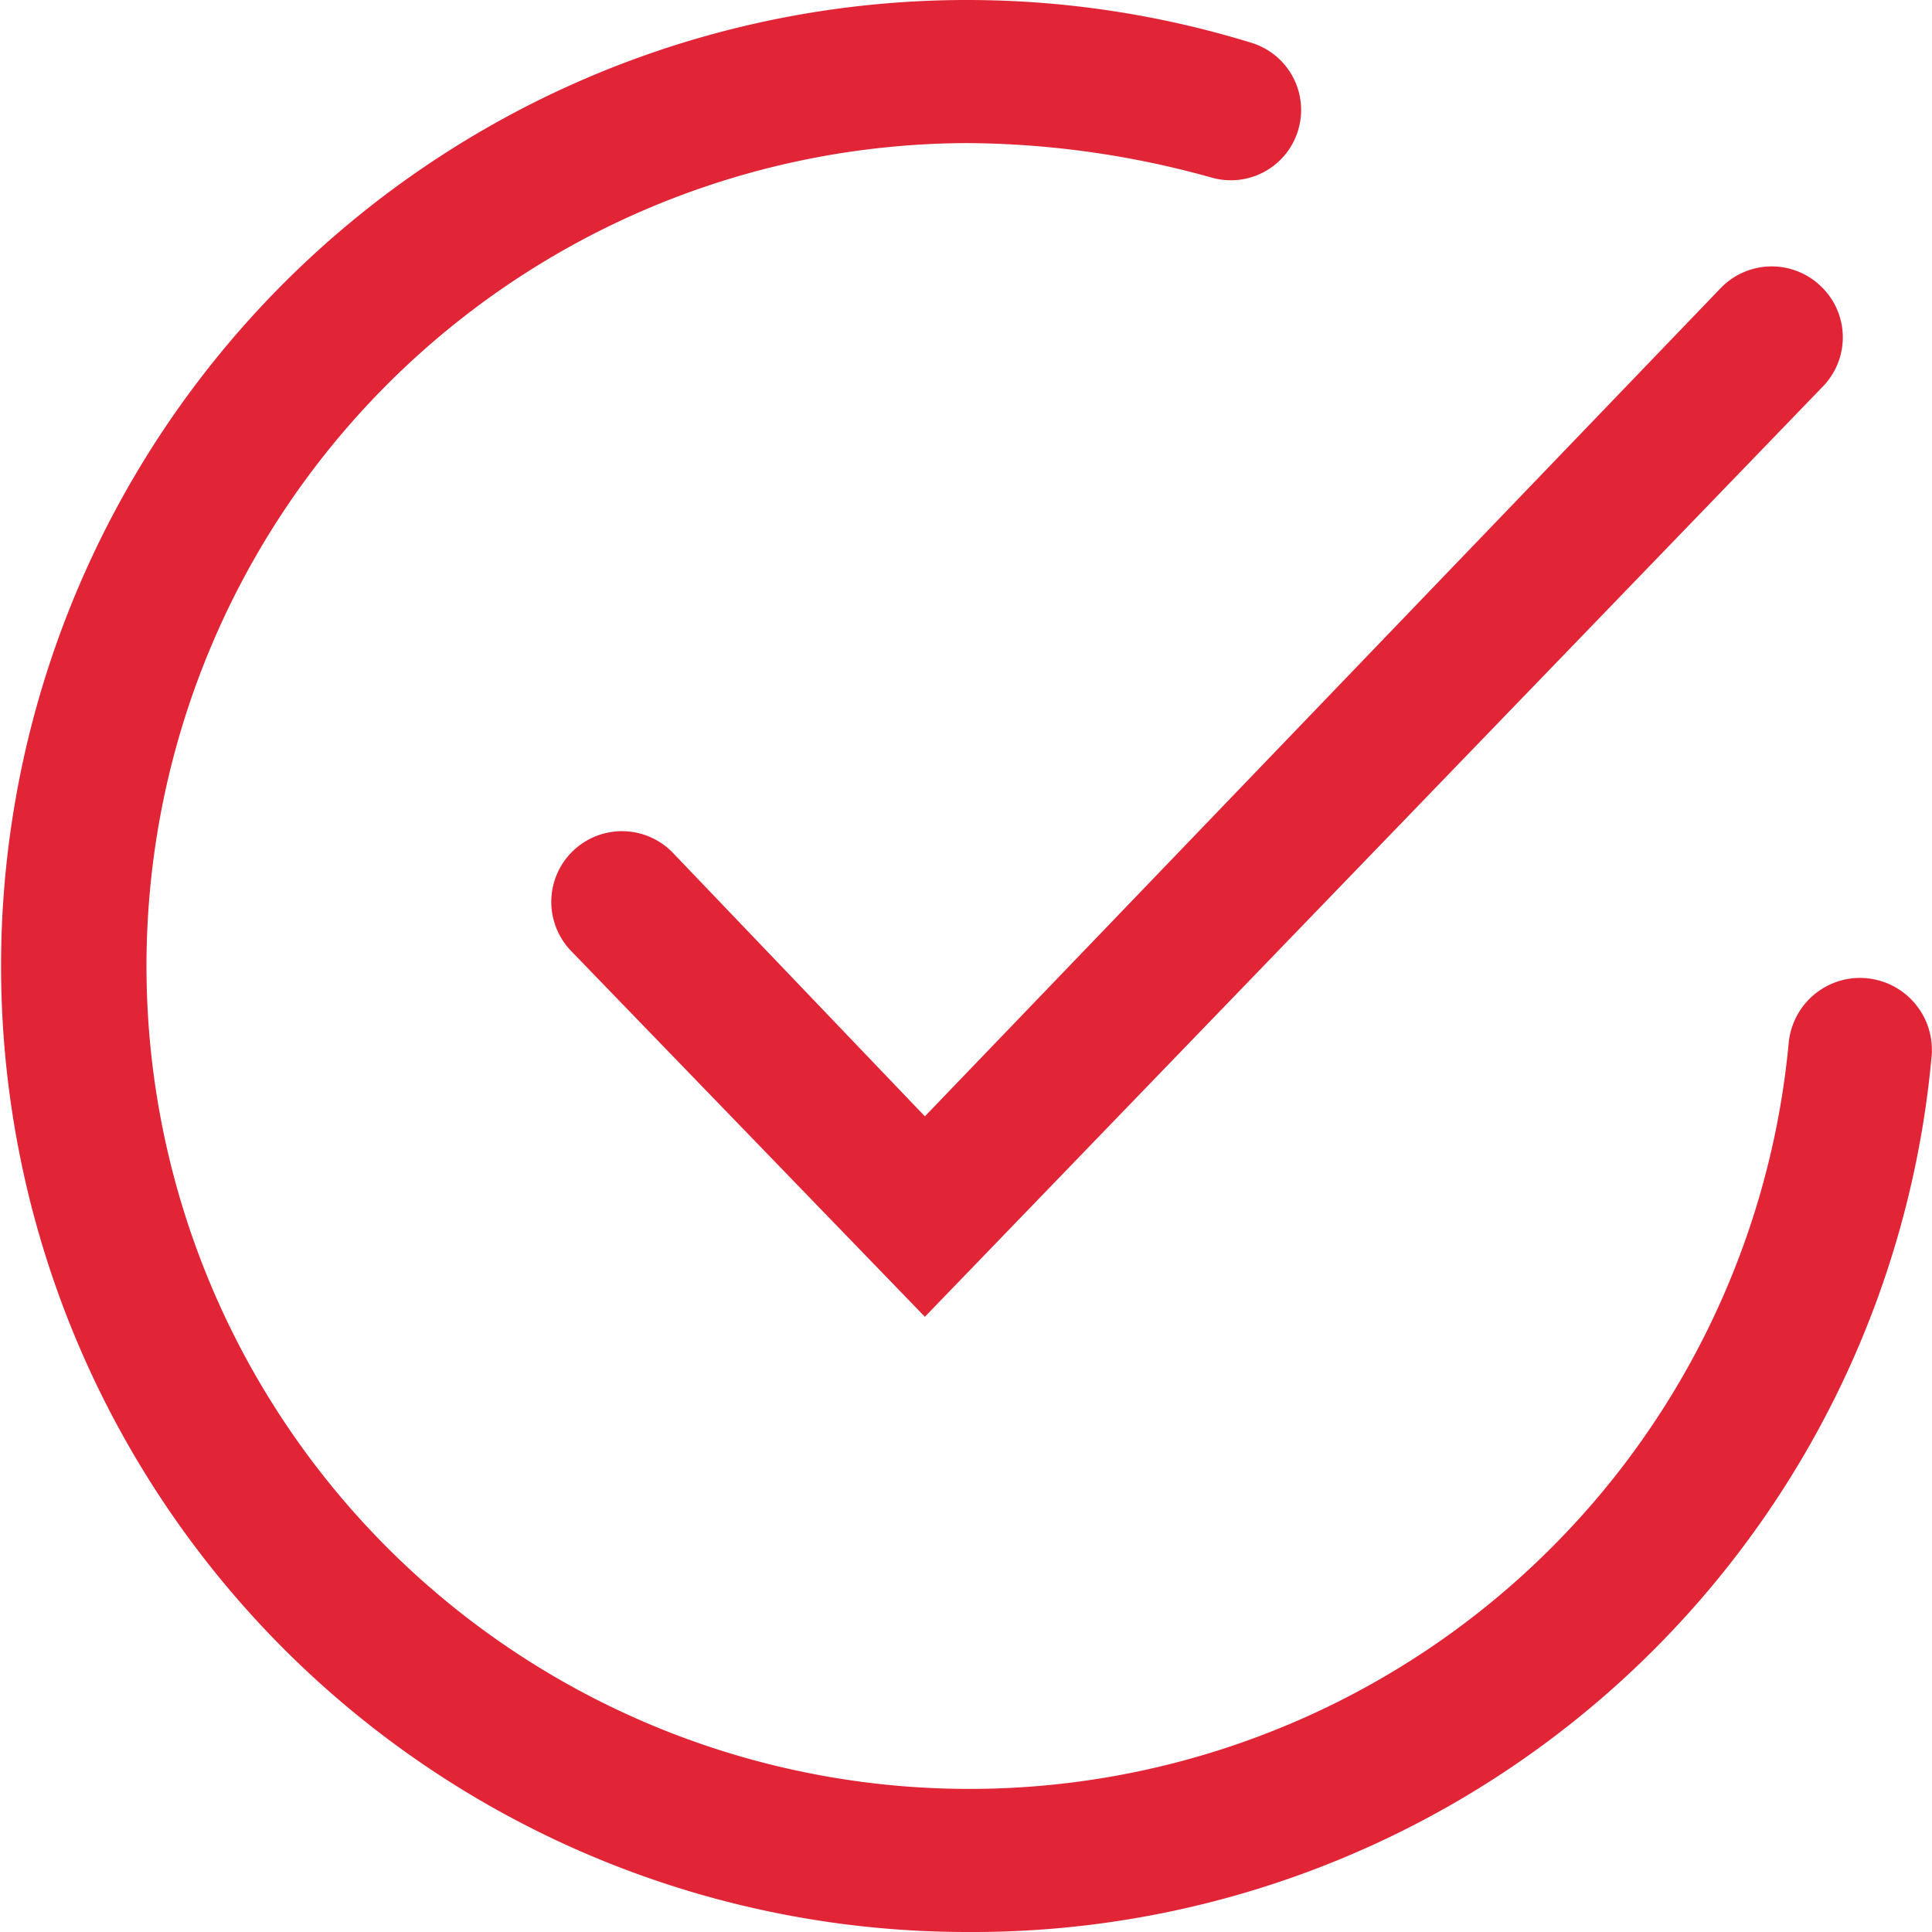
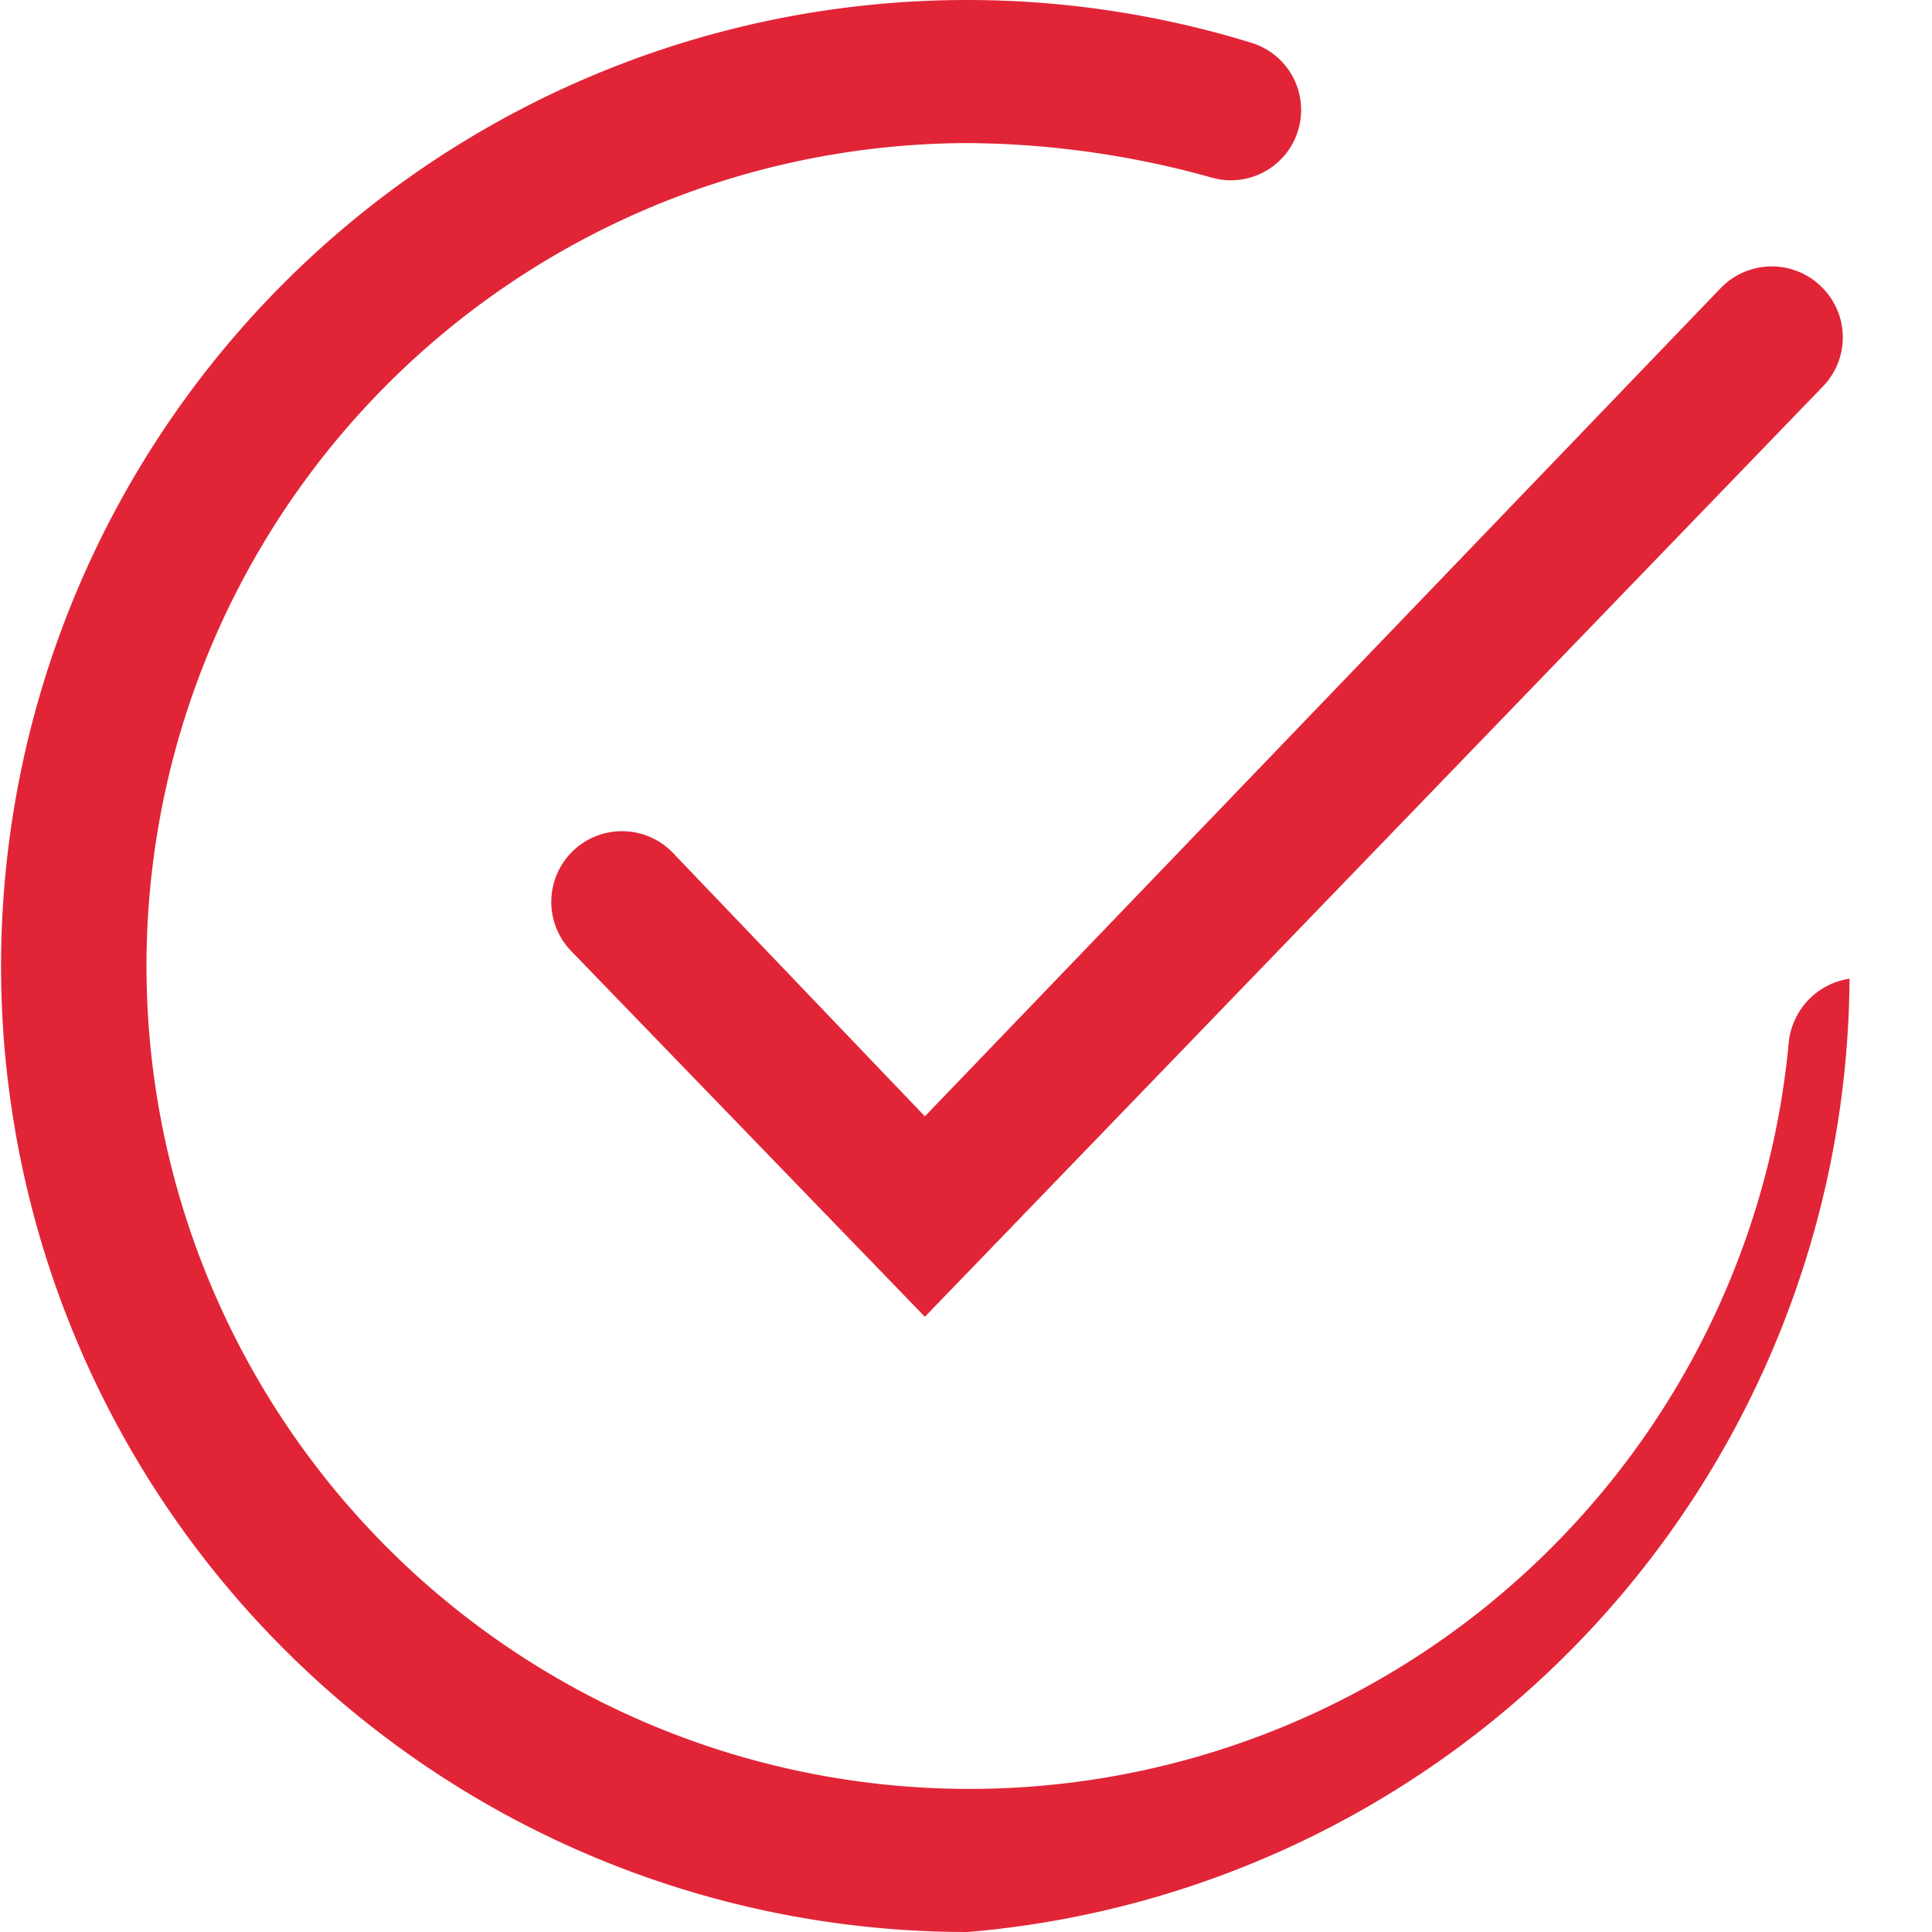
<svg xmlns="http://www.w3.org/2000/svg" width="32" height="32" viewBox="0 0 32 32">
  <defs>
    <style>
      .cls-1 {
        fill: #e12537;
        fill-rule: evenodd;
      }
    </style>
  </defs>
-   <path id="icon_gou" class="cls-1" d="M335.031,3210a16,16,0,1,1,4.7-31.29,1.164,1.164,0,0,1-.668,2.23,15.288,15.288,0,0,0-4.036-.57,13.63,13.63,0,1,0,13.6,14.9,1.189,1.189,0,0,1,1.007-1.06h0a1.192,1.192,0,0,1,1.36,1.28A15.947,15.947,0,0,1,335.031,3210Zm-0.712-10.19-5.851-6.05a1.171,1.171,0,1,1,1.691-1.62l4.16,4.35,13.183-13.72a1.174,1.174,0,0,1,1.677-.01h0a1.168,1.168,0,0,1,.015,1.64Z" transform="translate(-319 -3178)" />
+   <path id="icon_gou" class="cls-1" d="M335.031,3210a16,16,0,1,1,4.7-31.29,1.164,1.164,0,0,1-.668,2.23,15.288,15.288,0,0,0-4.036-.57,13.63,13.63,0,1,0,13.6,14.9,1.189,1.189,0,0,1,1.007-1.06h0A15.947,15.947,0,0,1,335.031,3210Zm-0.712-10.19-5.851-6.05a1.171,1.171,0,1,1,1.691-1.62l4.16,4.35,13.183-13.72a1.174,1.174,0,0,1,1.677-.01h0a1.168,1.168,0,0,1,.015,1.64Z" transform="translate(-319 -3178)" />
</svg>